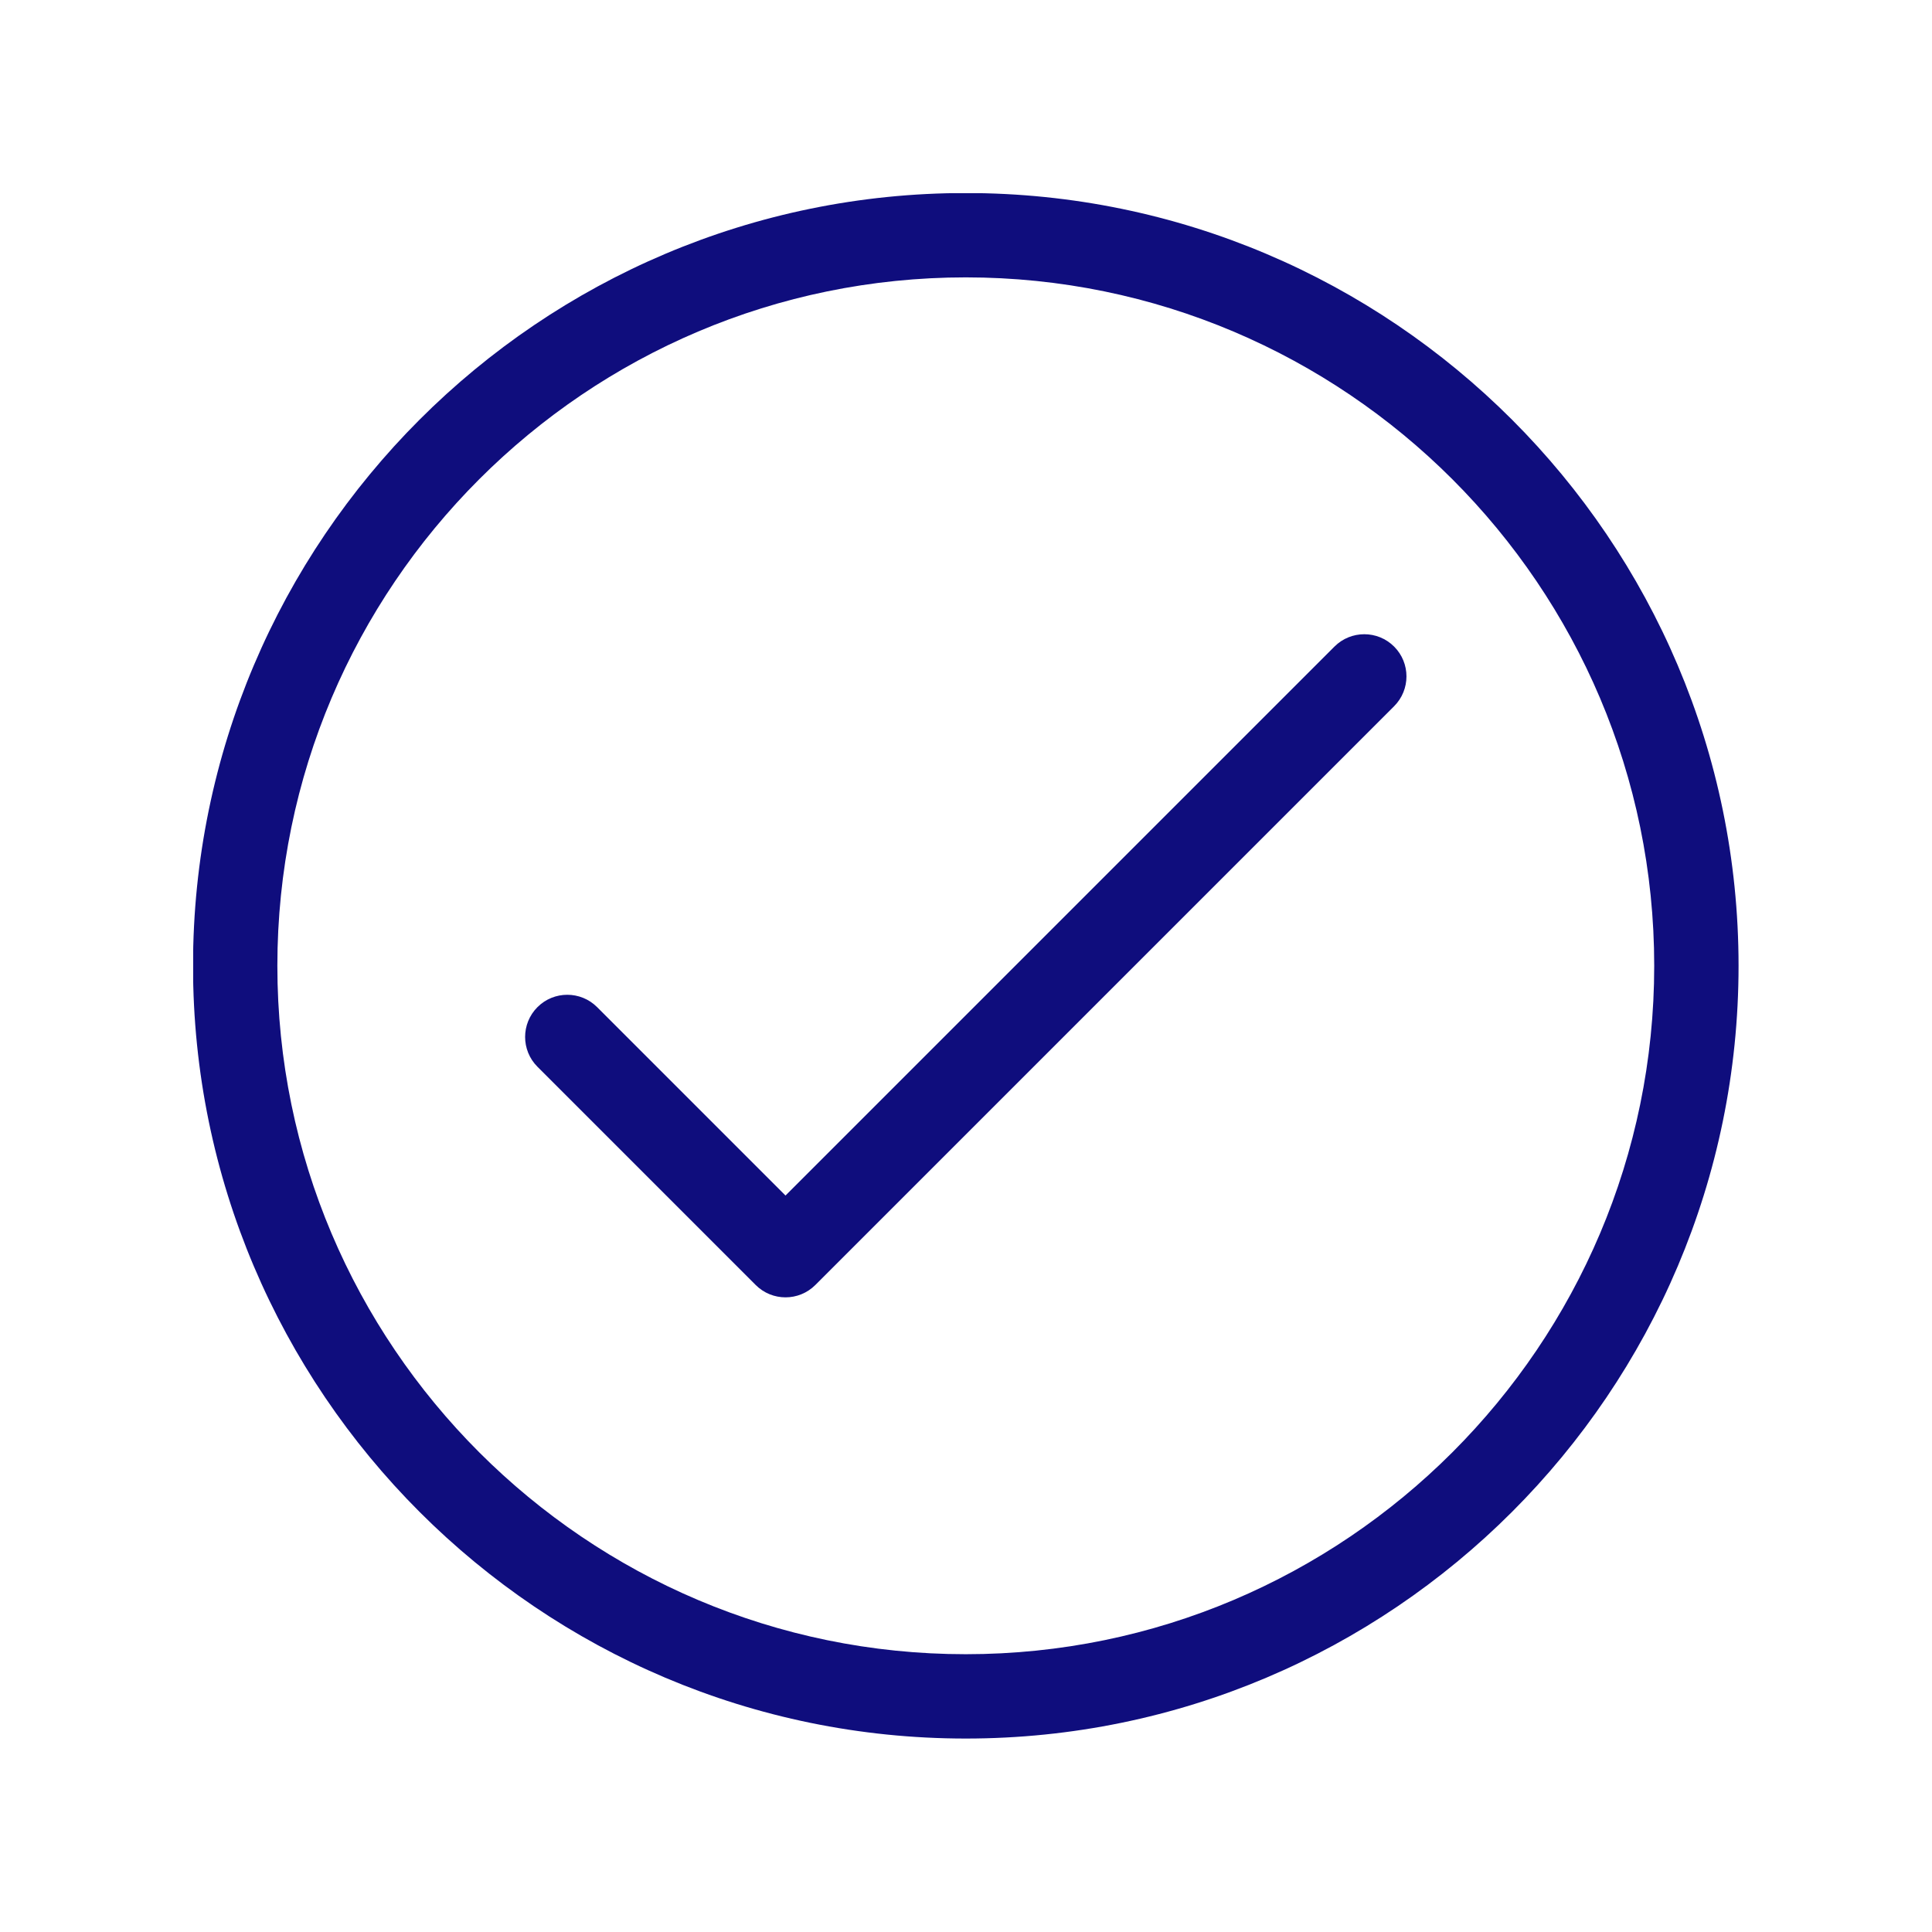
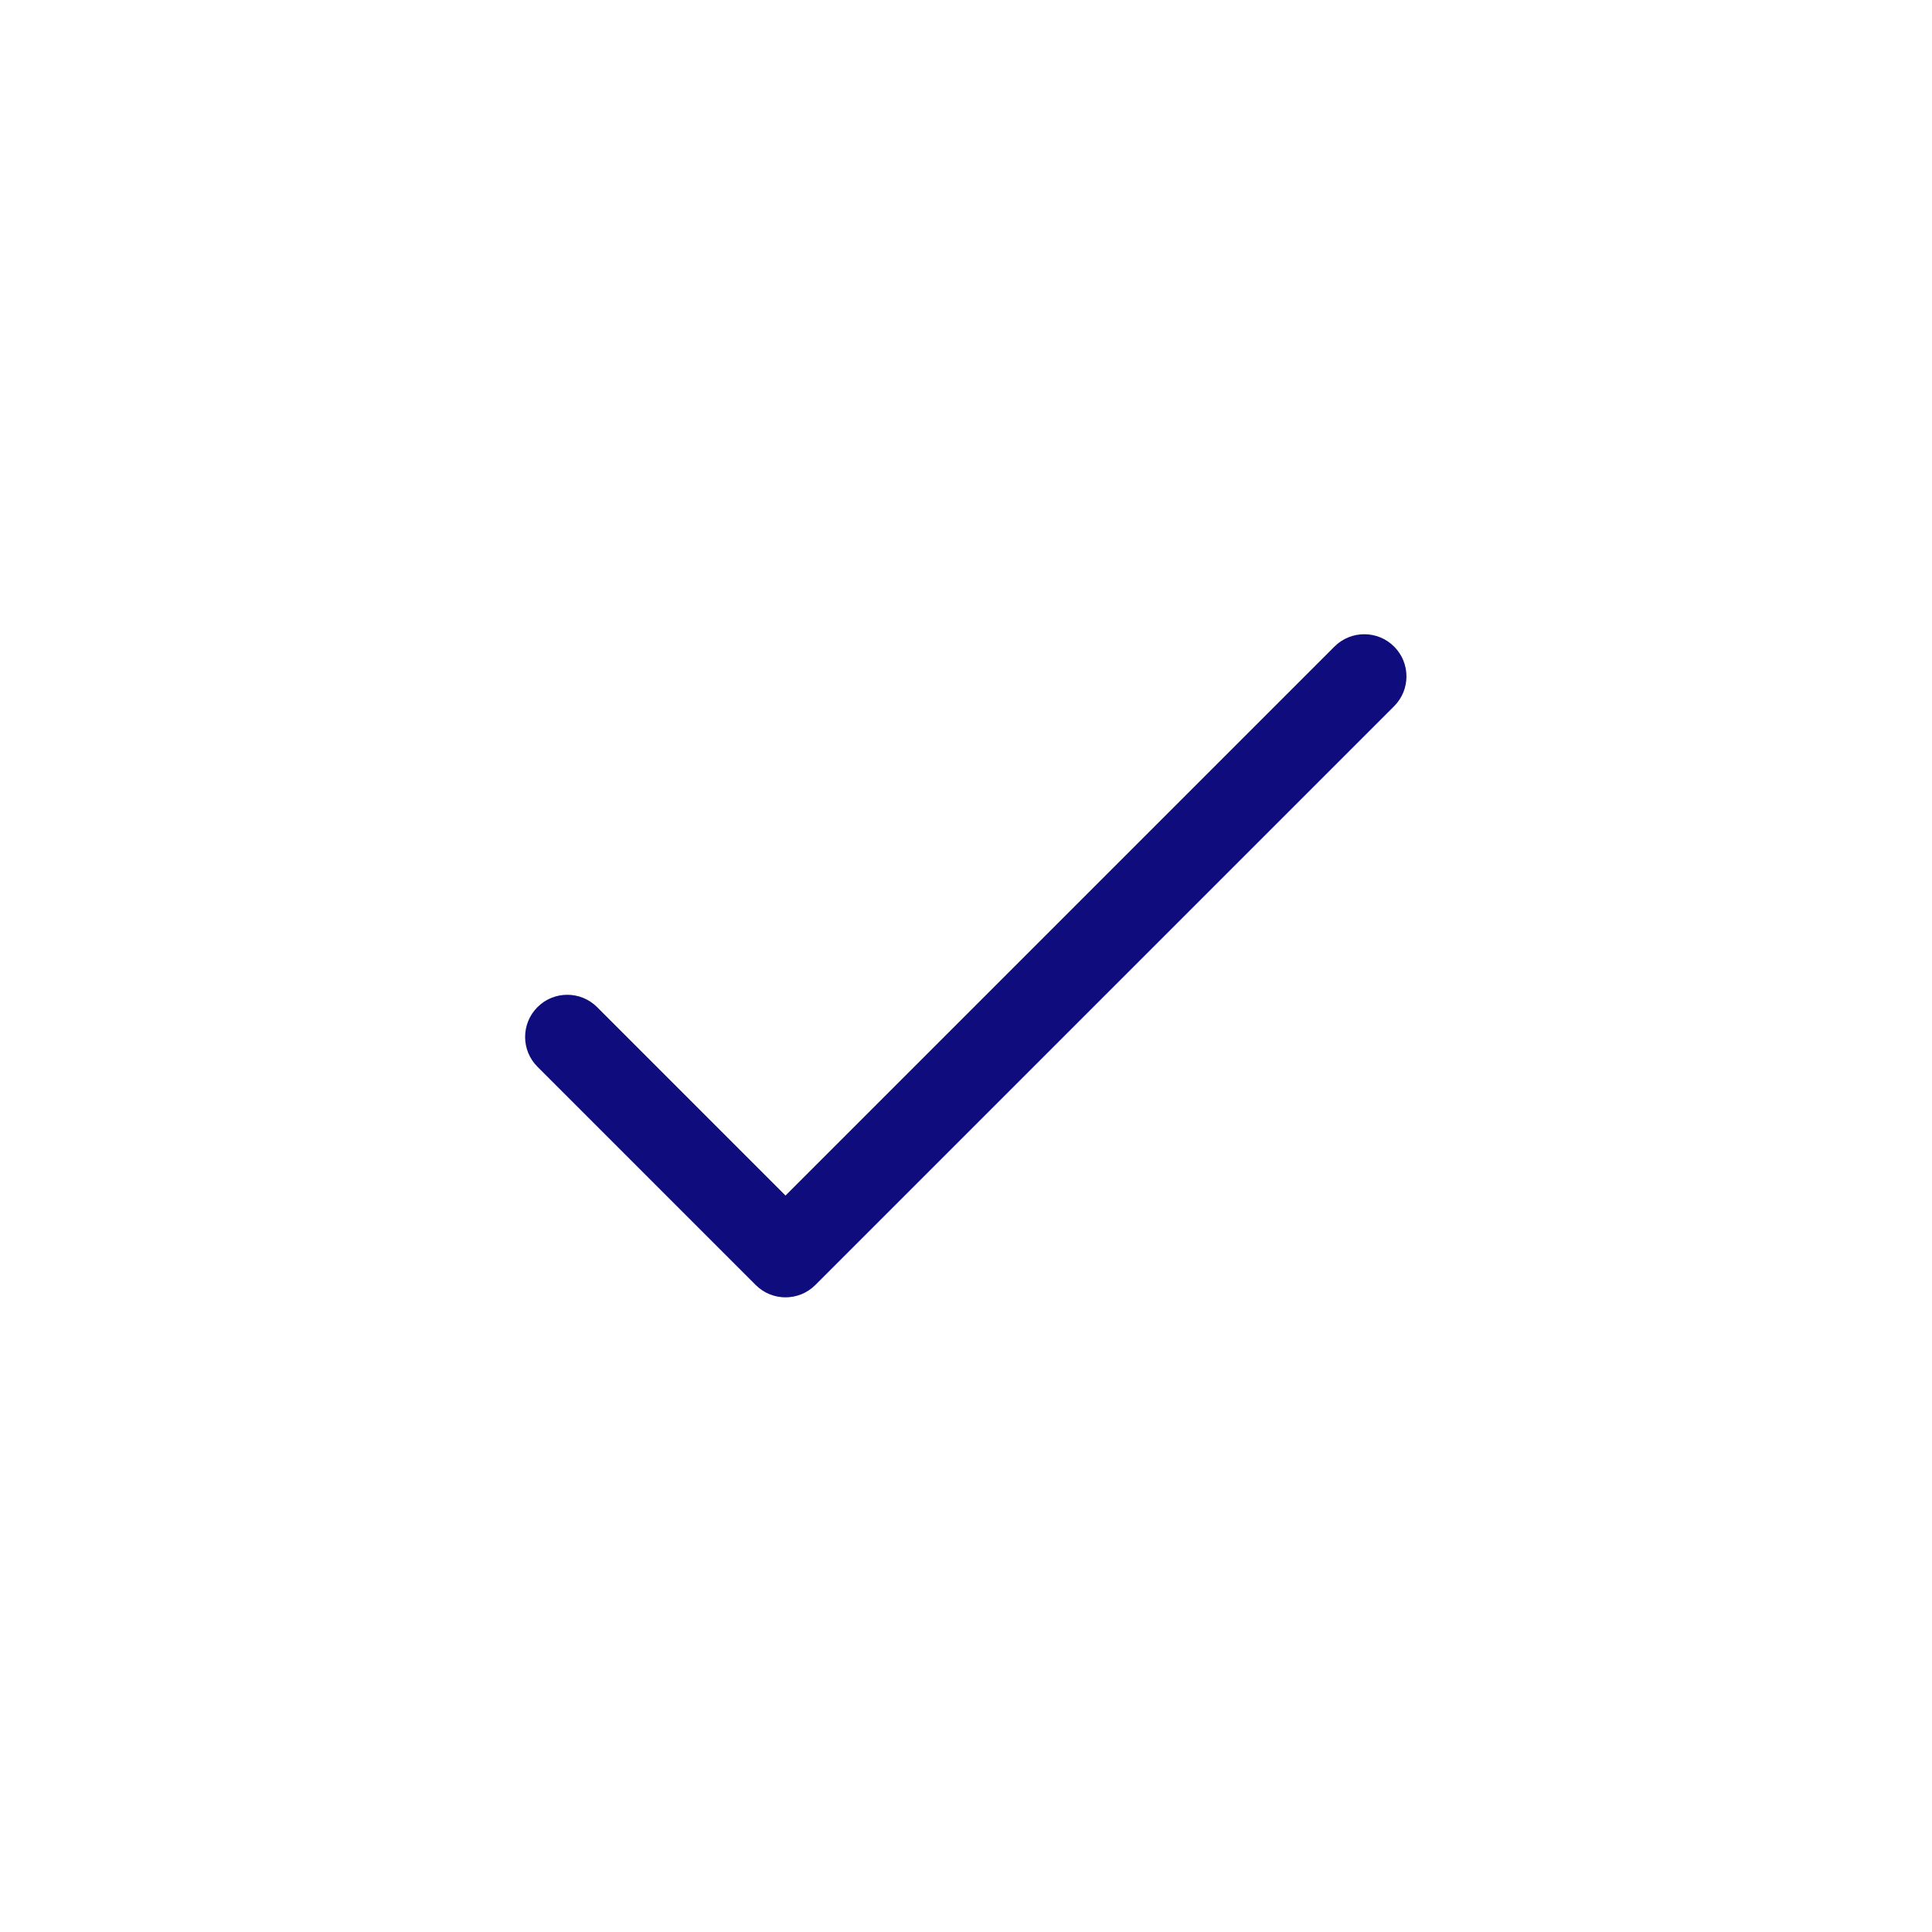
<svg xmlns="http://www.w3.org/2000/svg" width="1000" zoomAndPan="magnify" viewBox="0 0 750 750" height="1000" preserveAspectRatio="xMidYMid meet" version="1.2">
  <defs>
    <clipPath id="97ce969c7c">
-       <path d="M 75 75 L 675 75 L 675 675 L 75 675 Z M 75 75 " />
-     </clipPath>
+       </clipPath>
  </defs>
  <g id="65c5e04de5">
    <g clip-rule="nonzero" clip-path="url(#97ce969c7c)">
-       <path style=" stroke:none;fill-rule:nonzero;fill:#0f0d7d;fill-opacity:1;" d="M 374.918 674.902 C 209.504 674.902 74.93 540.328 74.93 374.918 C 74.93 209.504 209.504 74.934 374.918 74.934 C 540.332 74.934 674.906 209.508 674.906 374.918 C 674.906 540.328 540.332 674.902 374.918 674.902 Z M 374.918 107.676 C 227.559 107.676 107.672 227.559 107.672 374.918 C 107.672 522.277 227.559 642.16 374.918 642.16 C 522.277 642.16 642.164 522.277 642.164 374.918 C 642.164 227.559 522.277 107.676 374.918 107.676 Z M 374.918 107.676 " />
-     </g>
+       </g>
    <path style=" stroke:none;fill-rule:nonzero;fill:#0f0d7d;fill-opacity:1;" d="M 304.934 503.629 C 300.746 503.629 296.555 502.031 293.359 498.836 L 208.645 414.121 C 202.25 407.727 202.25 397.359 208.645 390.965 C 215.035 384.574 225.402 384.574 231.797 390.965 L 304.934 464.105 L 518.039 251 C 524.434 244.609 534.797 244.609 541.195 251 C 547.586 257.395 547.586 267.758 541.195 274.152 L 316.512 498.836 C 313.316 502.031 309.125 503.629 304.934 503.629 Z M 304.934 503.629 " />
  </g>
</svg>